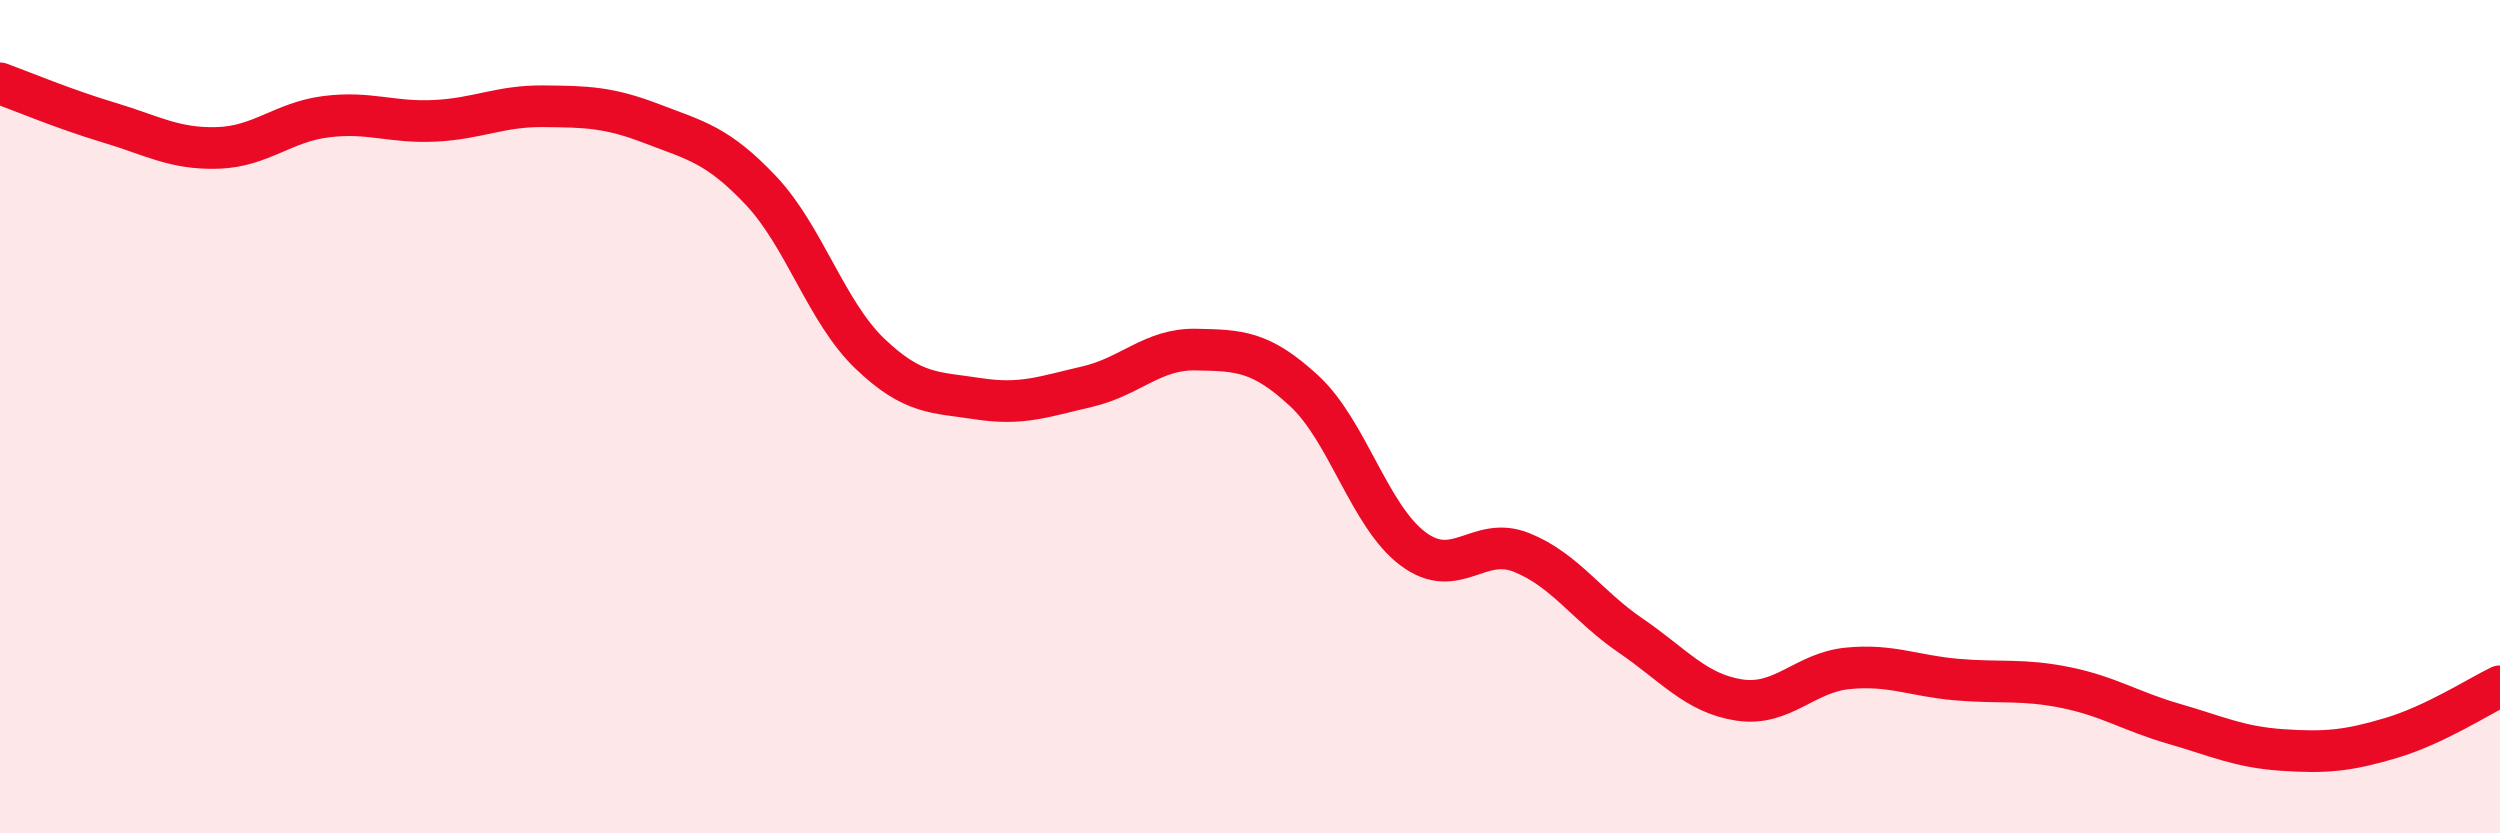
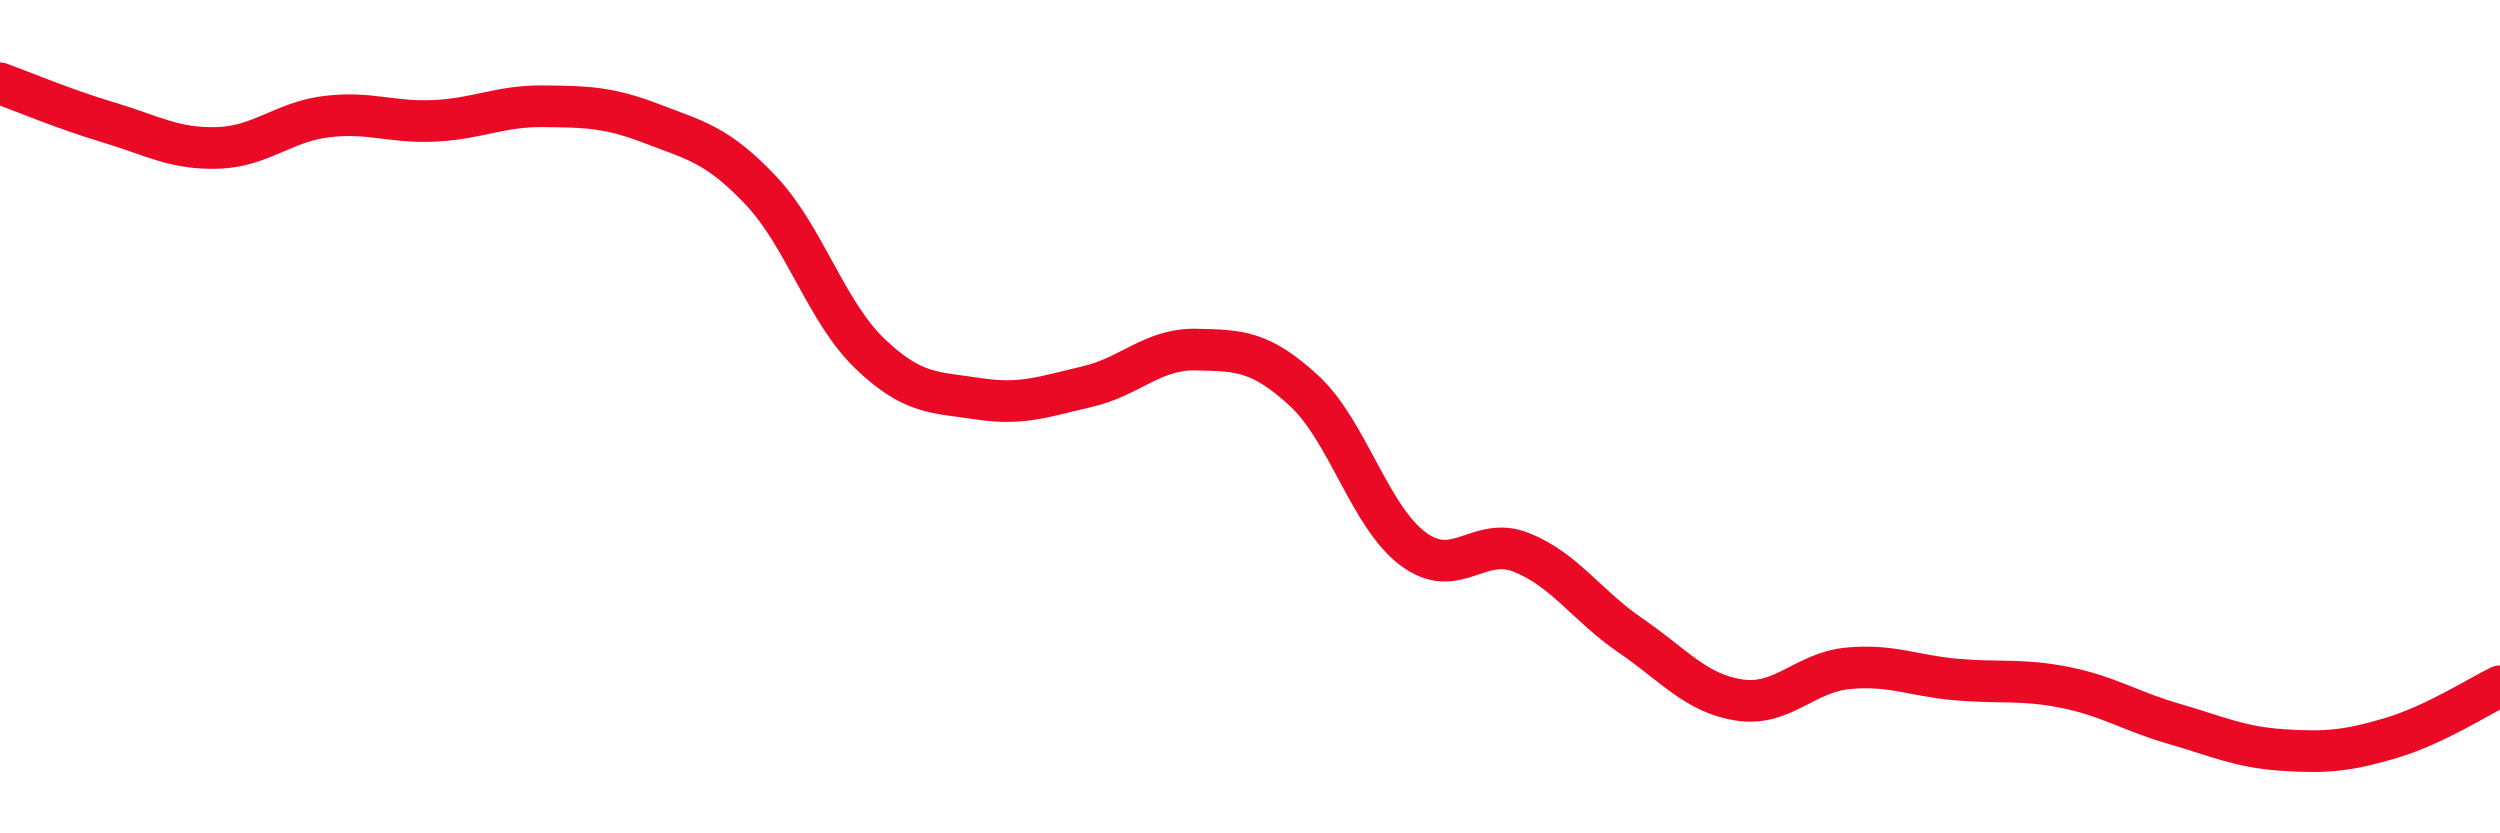
<svg xmlns="http://www.w3.org/2000/svg" width="60" height="20" viewBox="0 0 60 20">
-   <path d="M 0,2 C 0.52,2.19 1.57,2.63 2.61,2.94 C 3.65,3.25 4.18,3.58 5.22,3.55 C 6.26,3.52 6.79,2.93 7.83,2.8 C 8.87,2.67 9.39,2.95 10.43,2.9 C 11.47,2.85 12,2.54 13.04,2.55 C 14.08,2.56 14.61,2.57 15.65,2.97 C 16.69,3.37 17.22,3.47 18.26,4.57 C 19.3,5.67 19.83,7.48 20.87,8.48 C 21.91,9.48 22.44,9.41 23.48,9.57 C 24.52,9.73 25.05,9.52 26.09,9.28 C 27.13,9.04 27.66,8.37 28.7,8.39 C 29.74,8.41 30.26,8.42 31.3,9.38 C 32.34,10.34 32.87,12.39 33.91,13.17 C 34.95,13.95 35.48,12.84 36.52,13.26 C 37.56,13.68 38.09,14.54 39.13,15.25 C 40.17,15.96 40.7,16.64 41.74,16.8 C 42.78,16.96 43.31,16.14 44.35,16.04 C 45.39,15.94 45.92,16.22 46.96,16.31 C 48,16.4 48.53,16.29 49.57,16.5 C 50.61,16.71 51.13,17.07 52.17,17.37 C 53.21,17.67 53.74,17.93 54.78,18 C 55.82,18.07 56.35,18.02 57.39,17.71 C 58.43,17.4 59.48,16.72 60,16.47L60 20L0 20Z" fill="#EB0A25" opacity="0.1" stroke-linecap="round" stroke-linejoin="round" />
  <path d="M 0,2 C 0.52,2.19 1.57,2.63 2.61,2.94 C 3.65,3.25 4.18,3.58 5.22,3.55 C 6.26,3.52 6.79,2.93 7.83,2.8 C 8.87,2.67 9.39,2.95 10.43,2.9 C 11.47,2.85 12,2.54 13.04,2.55 C 14.08,2.56 14.61,2.57 15.65,2.97 C 16.69,3.37 17.22,3.47 18.26,4.57 C 19.3,5.67 19.83,7.48 20.87,8.48 C 21.91,9.48 22.44,9.41 23.48,9.57 C 24.52,9.73 25.05,9.52 26.09,9.28 C 27.13,9.04 27.66,8.37 28.7,8.39 C 29.74,8.41 30.26,8.42 31.3,9.38 C 32.34,10.34 32.87,12.39 33.91,13.17 C 34.95,13.95 35.48,12.84 36.52,13.26 C 37.56,13.68 38.09,14.54 39.13,15.25 C 40.17,15.96 40.7,16.64 41.74,16.8 C 42.78,16.96 43.31,16.14 44.35,16.04 C 45.39,15.94 45.92,16.22 46.96,16.31 C 48,16.4 48.53,16.29 49.57,16.5 C 50.61,16.71 51.13,17.07 52.17,17.37 C 53.21,17.67 53.74,17.93 54.78,18 C 55.82,18.07 56.35,18.02 57.39,17.71 C 58.43,17.4 59.48,16.72 60,16.47" stroke="#EB0A25" stroke-width="1" fill="none" stroke-linecap="round" stroke-linejoin="round" />
</svg>